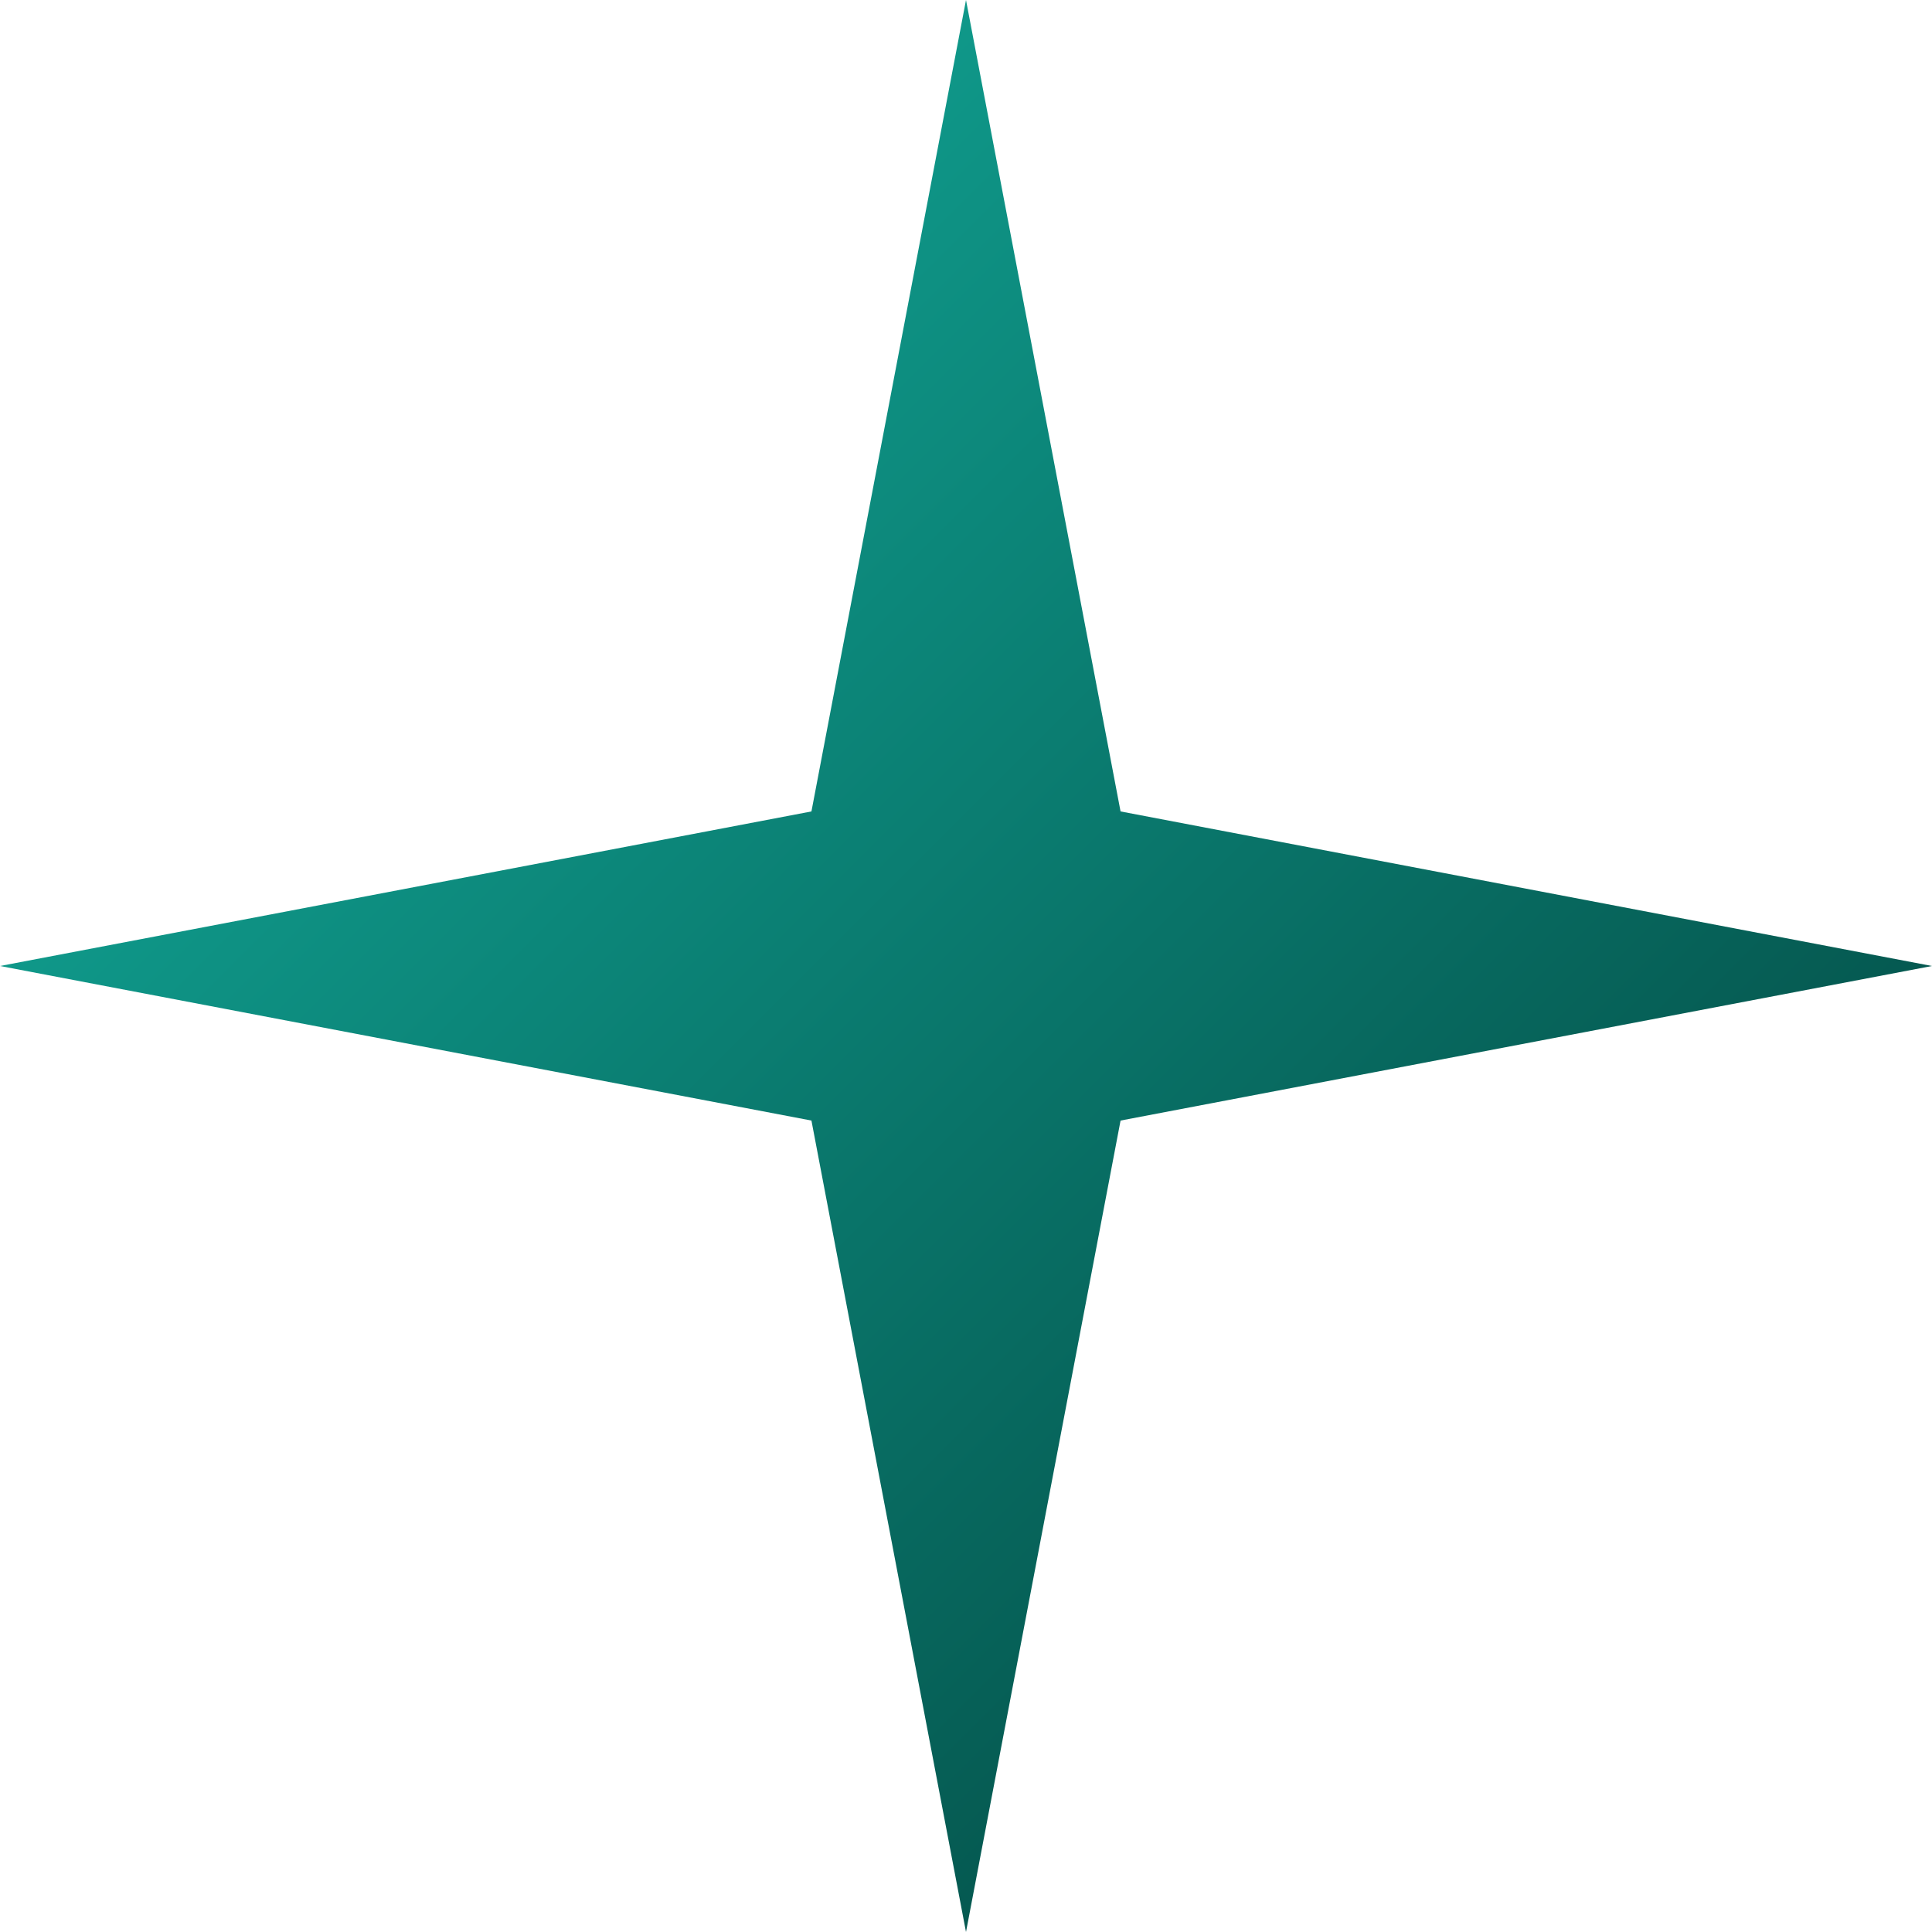
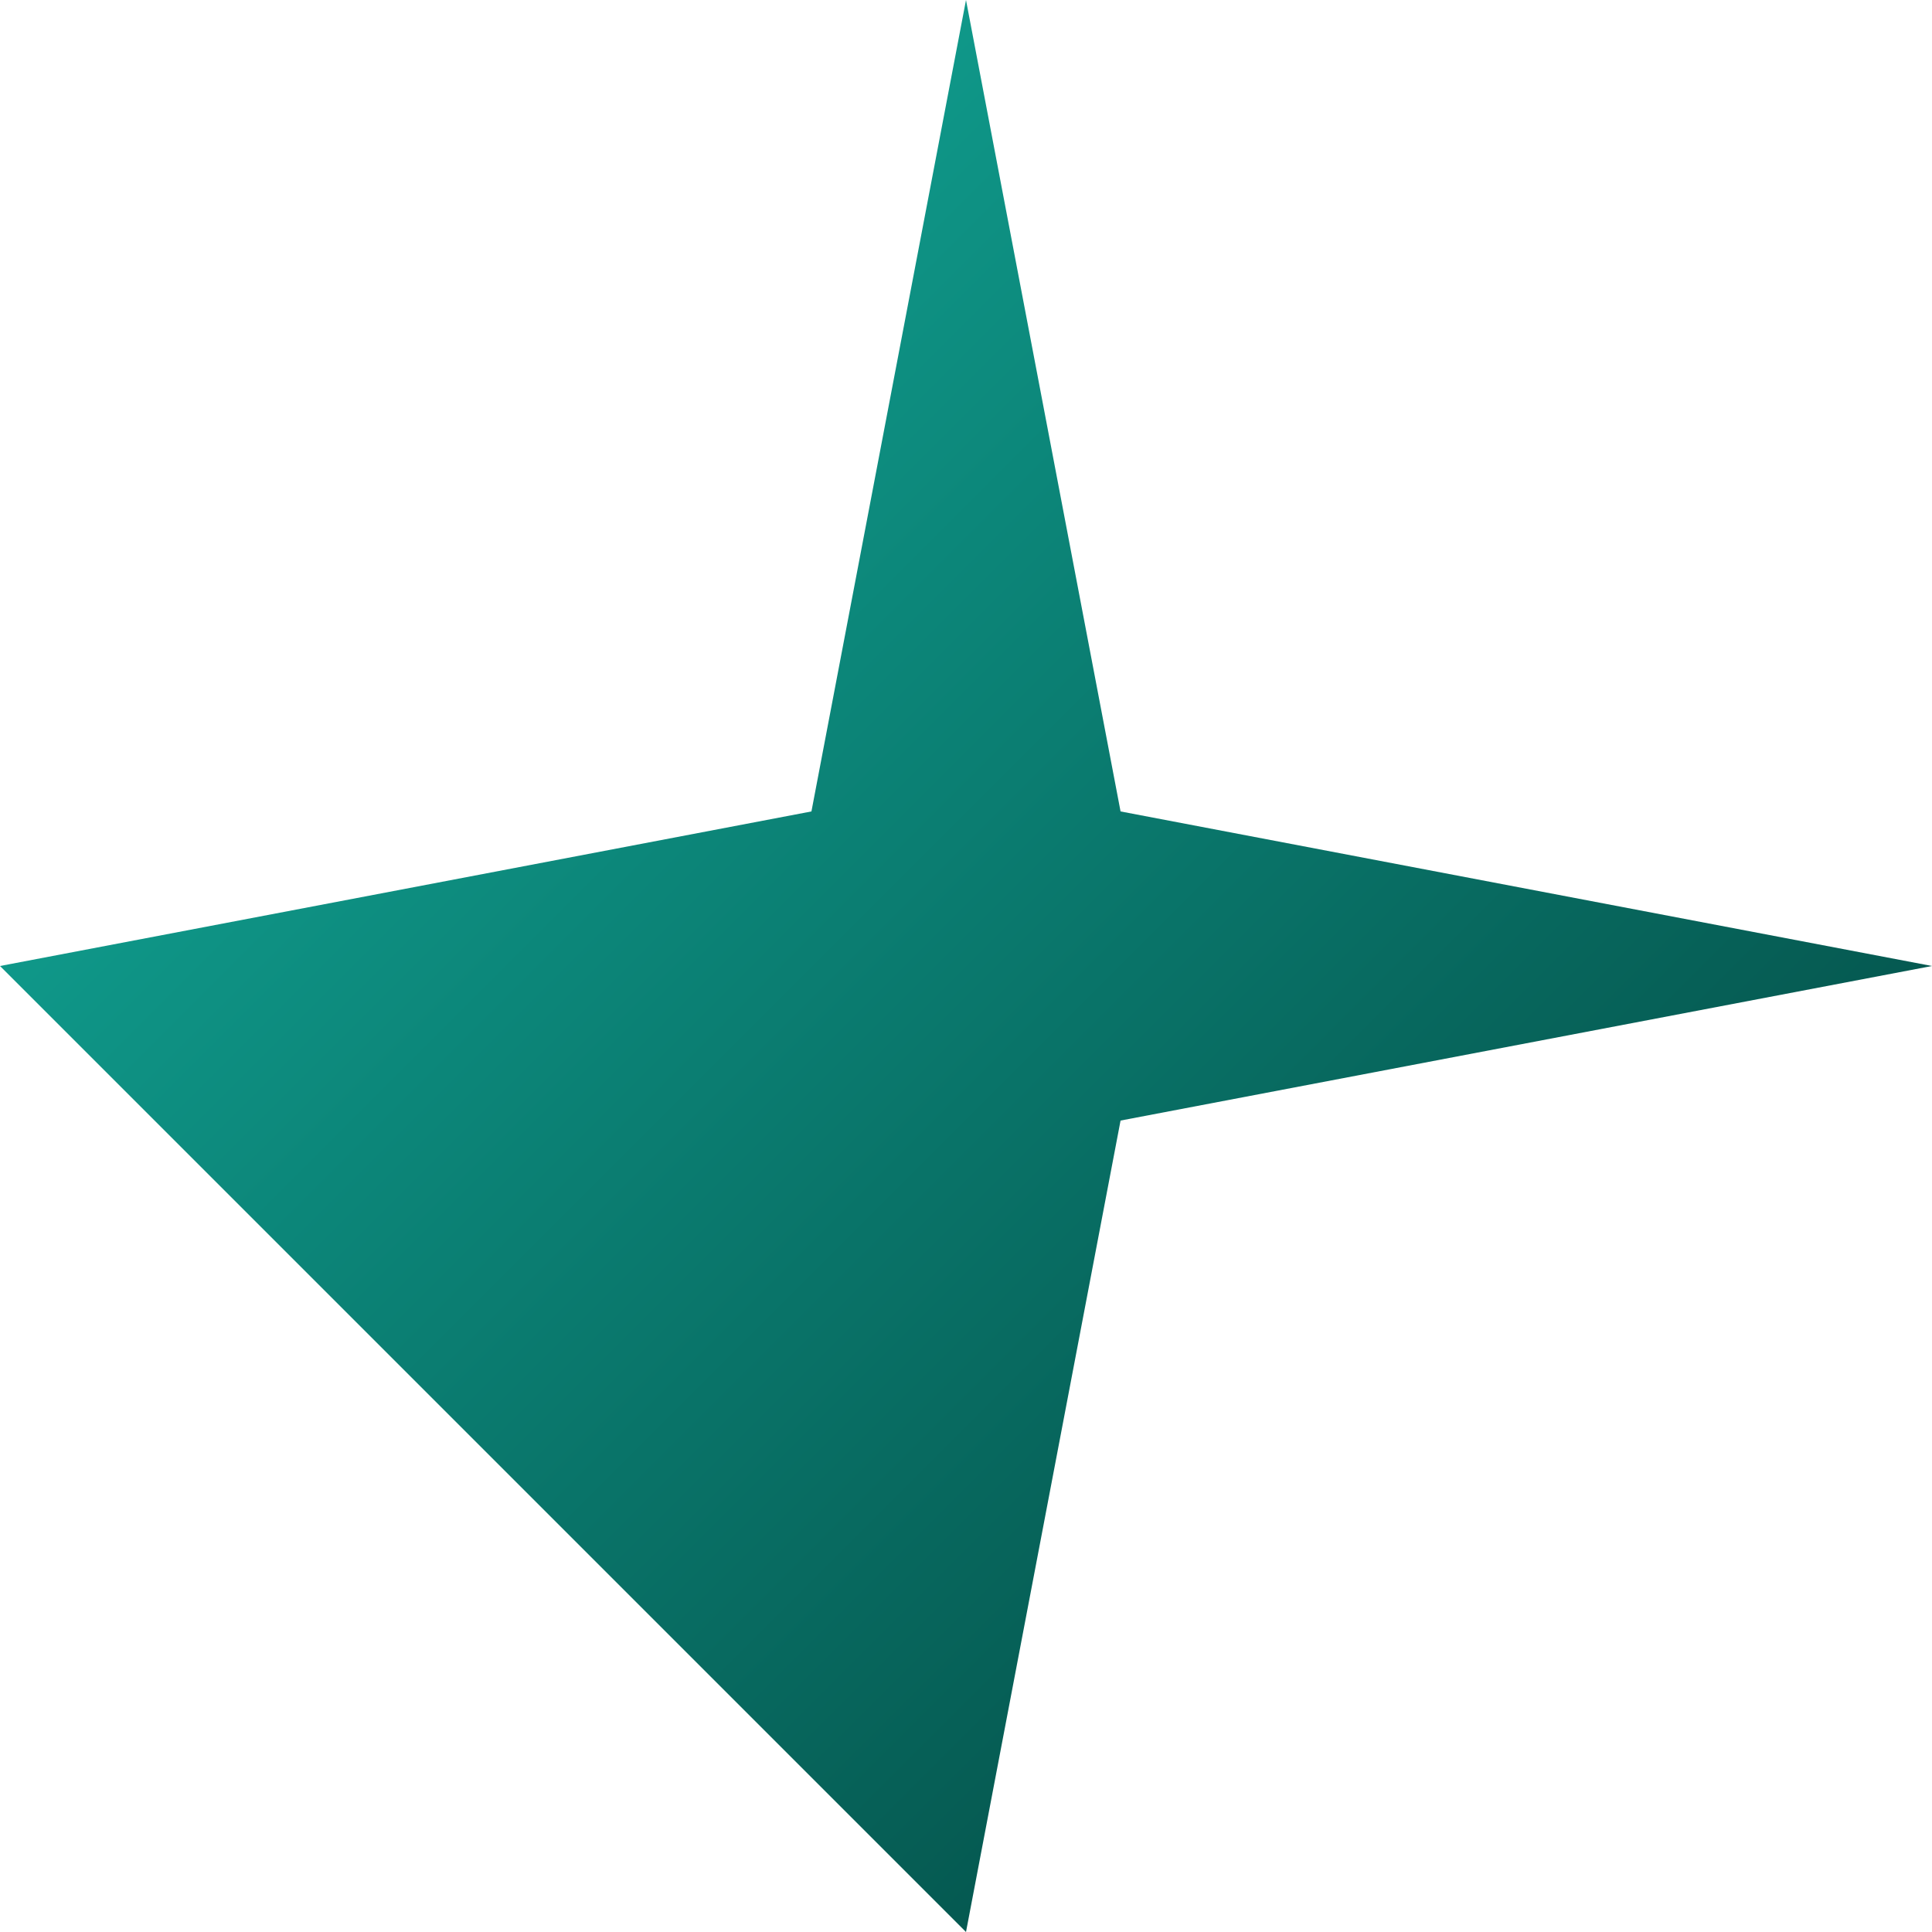
<svg xmlns="http://www.w3.org/2000/svg" viewBox="0 0 100 100">
  <defs>
    <linearGradient id="starGrad" x1="0%" y1="0%" x2="100%" y2="100%">
      <stop offset="0%" style="stop-color:#14b8a6;stop-opacity:1" />
      <stop offset="100%" style="stop-color:#003934;stop-opacity:1" />
    </linearGradient>
  </defs>
-   <path d="M50 0 L58 42 L100 50 L58 58 L50 100 L42 58 L0 50 L42 42 Z" fill="url(#starGrad)" />
+   <path d="M50 0 L58 42 L100 50 L58 58 L50 100 L0 50 L42 42 Z" fill="url(#starGrad)" />
</svg>